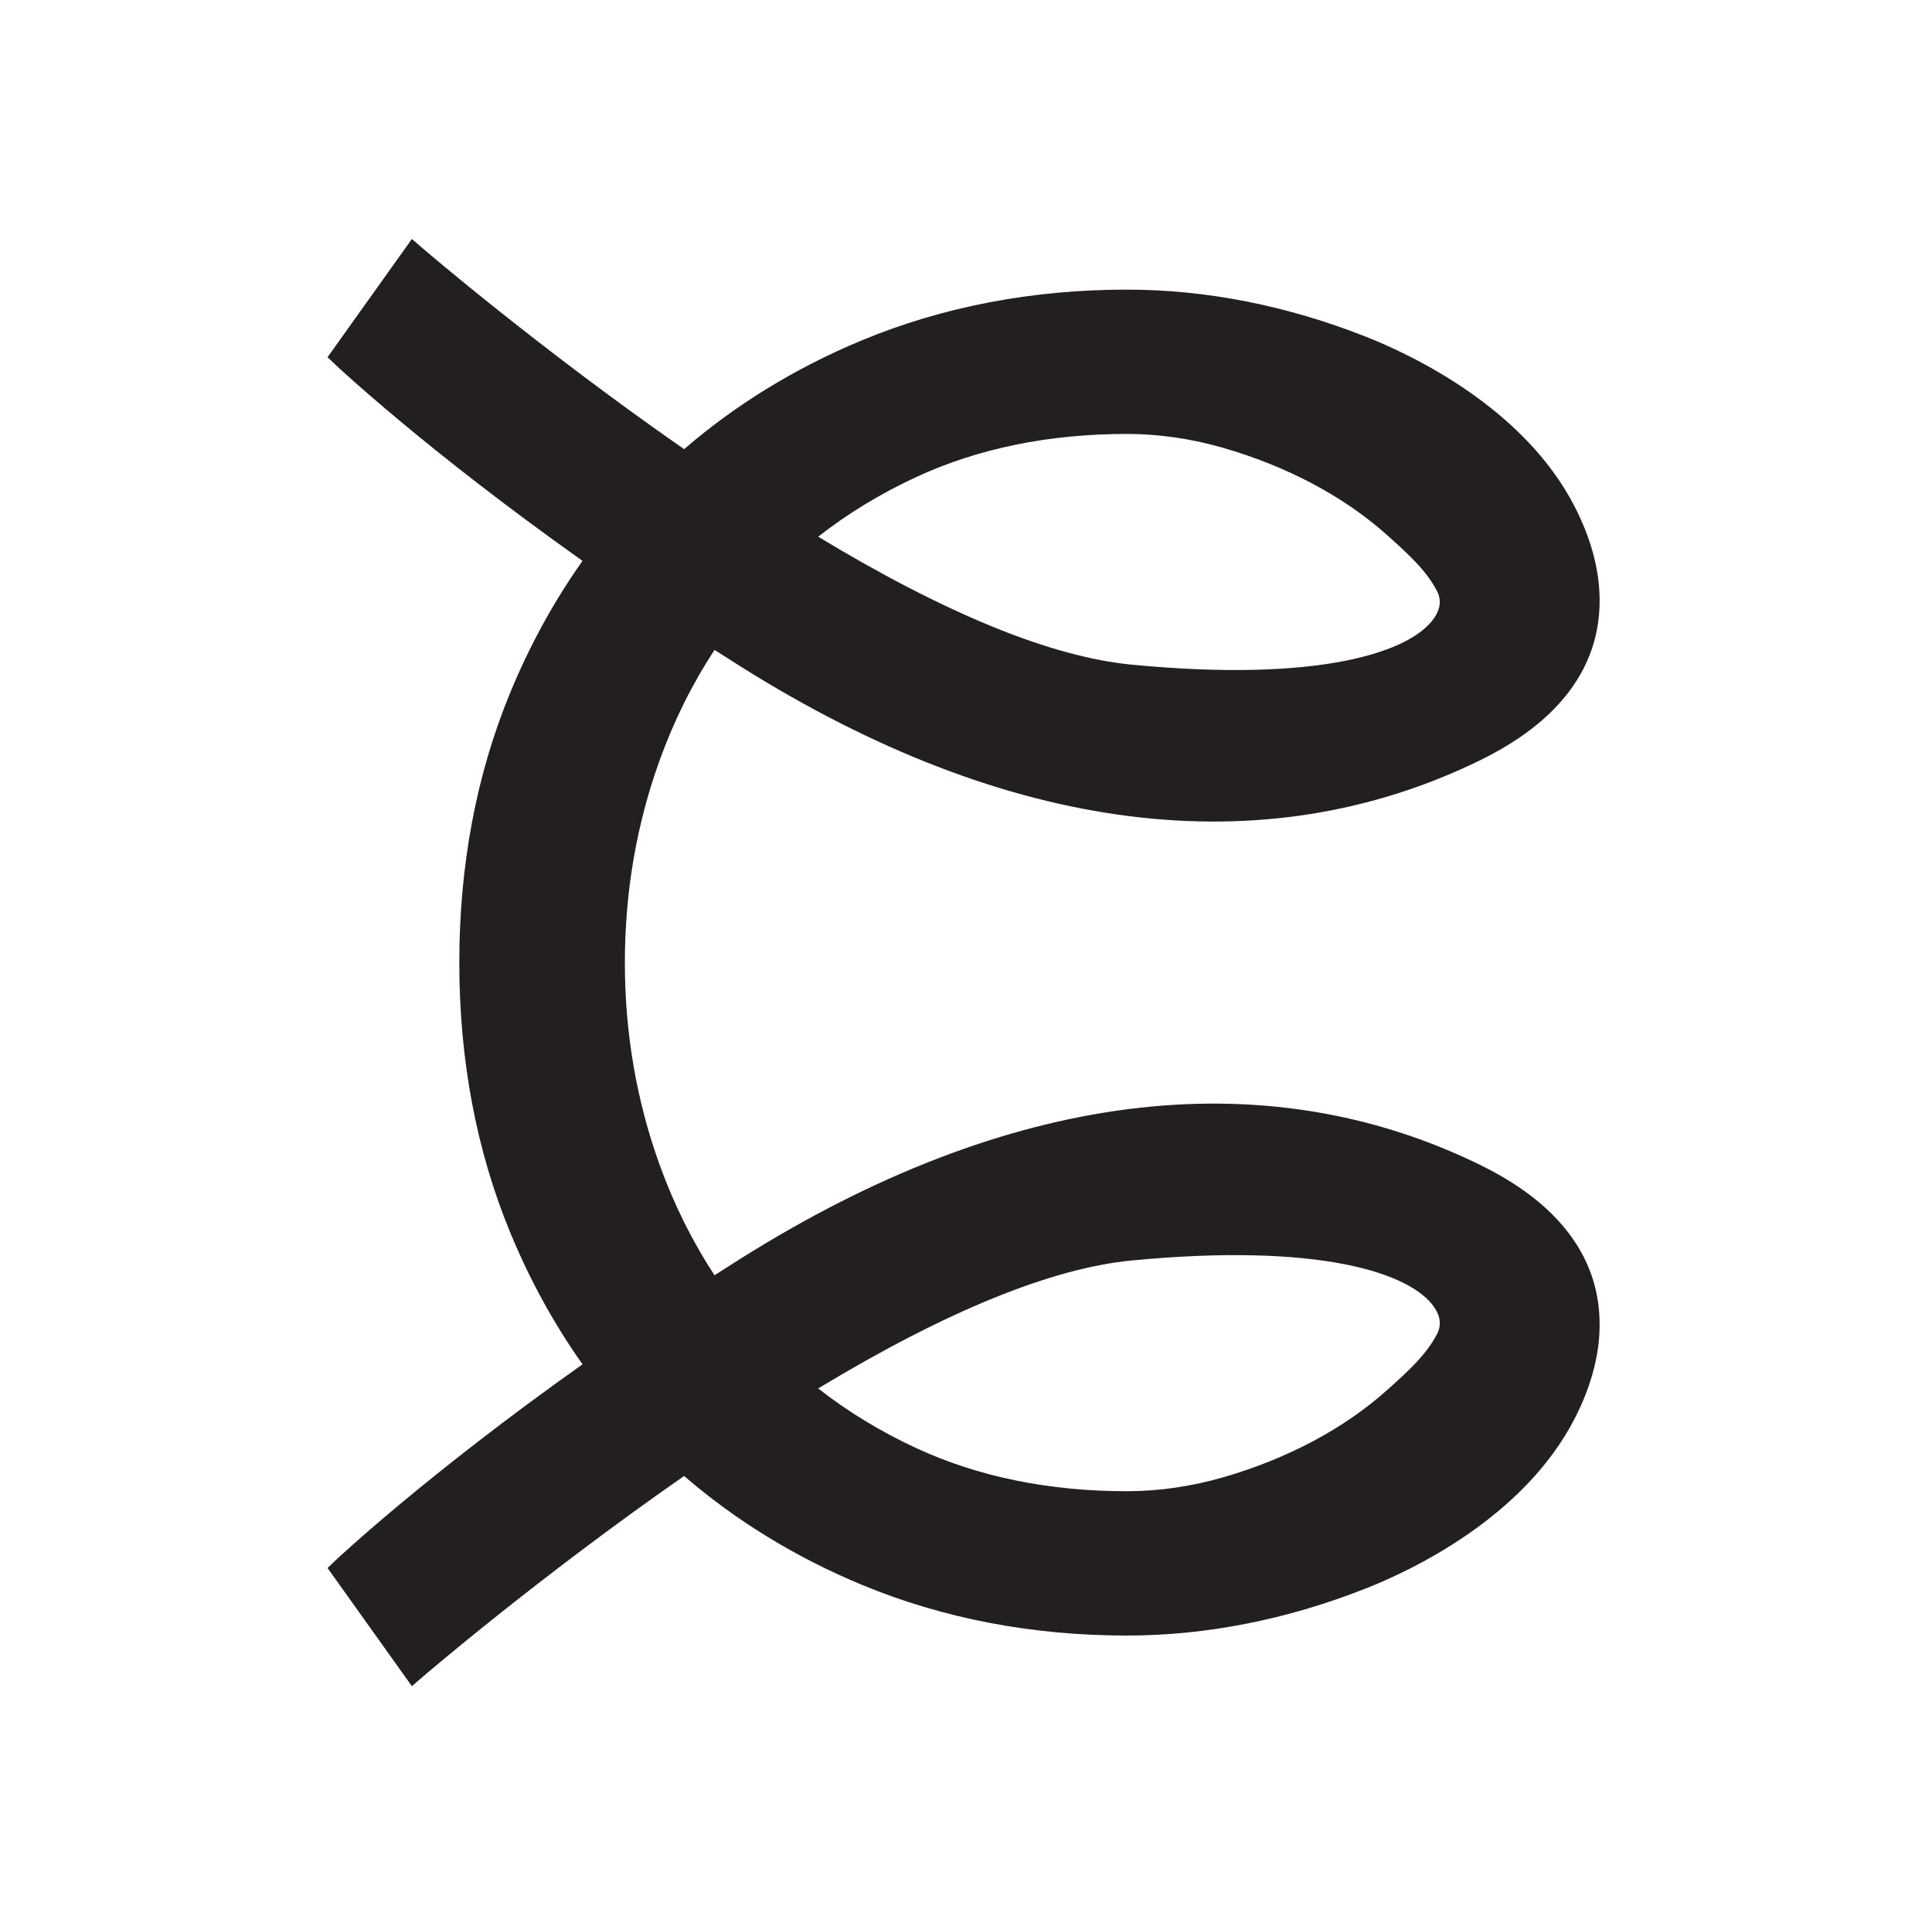
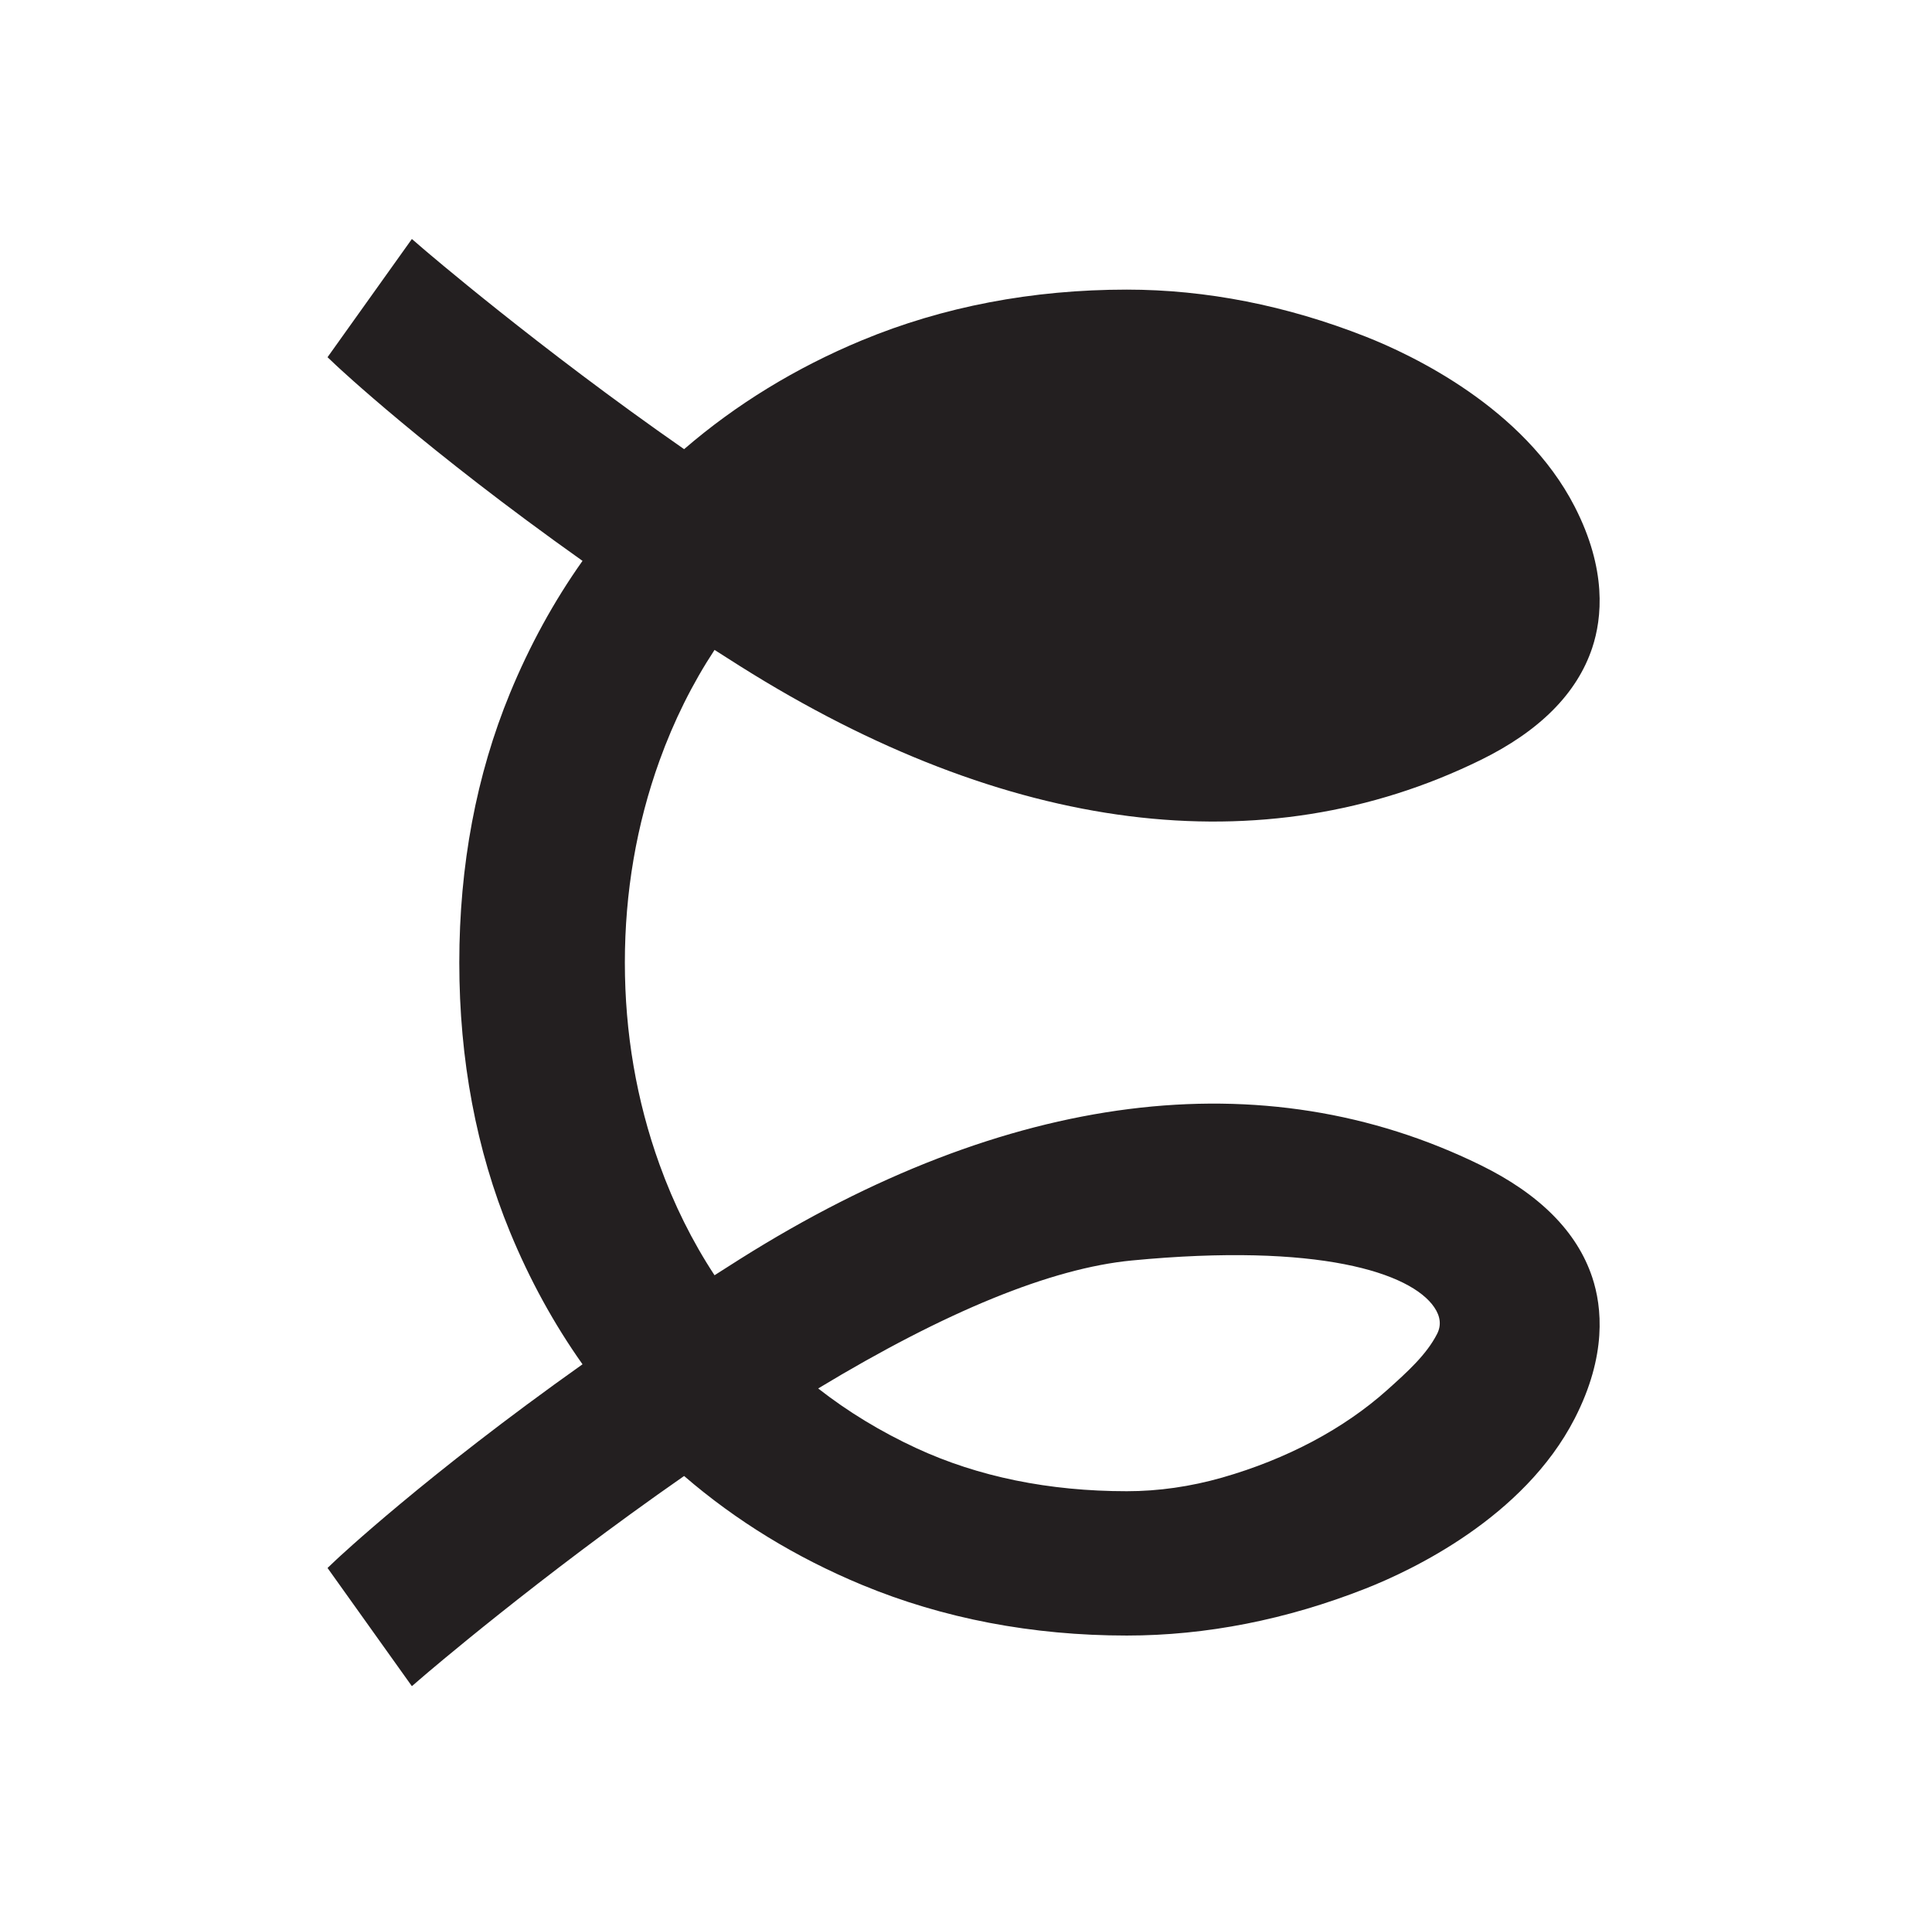
<svg xmlns="http://www.w3.org/2000/svg" viewBox="0 0 1239.827 1232.12" height="1232.12" width="1239.827" id="svg1" version="1.1">
  <defs id="defs1" />
  <g id="g1">
    <g id="group-R5">
-       <path transform="matrix(0.133,0,0,-0.133,0,1232.12)" style="fill:#231f20;fill-opacity:1;fill-rule:nonzero;stroke:none" d="m 6920.39,6283.36 c -113.1,-166.13 -555.86,-312.79 -1459.96,-225.69 -387.99,37.33 -896.64,244.93 -1512.68,617.32 142.45,111.54 301.43,208.24 473.86,288.07 297.73,137.76 639.37,207.63 1015.32,207.63 152.54,0 307.52,-22.16 460.58,-65.83 154.34,-44.2 301.08,-102.88 436.09,-174.38 134.24,-71.31 254.99,-154.54 358.82,-247.37 97.9,-87.76 190.38,-170.64 241.72,-271.5 20.91,-41.01 16.28,-84.16 -13.75,-128.25 z m 13.75,-3454.03 c -51.38,-100.86 -143.82,-183.72 -241.68,-271.44 -103.82,-92.83 -224.57,-176.08 -358.81,-247.38 -135.02,-71.53 -281.76,-130.21 -436.1,-174.36 -153.14,-43.73 -308.13,-65.9 -460.62,-65.9 -375.91,0 -717.55,69.85 -1015.36,207.65 -172.3,79.77 -331.28,176.47 -473.82,288.07 616.09,372.35 1124.69,580 1512.68,617.33 903.89,86.94 1346.9,-59.54 1459.96,-225.74 30.03,-44.07 34.66,-87.2 13.75,-128.23 z m 748.6,272.39 c -72.98,219.98 -254.3,402.25 -538.89,541.73 -1049.39,514.34 -2284.77,357.76 -3572.61,-452.77 -41.79,-26.33 -82.99,-52.53 -123.58,-78.56 -107.26,163.23 -196.53,342.79 -265.65,534.72 -110.87,307.44 -167.05,635 -167.05,973.63 0,338.63 56.18,666.21 167.05,973.7 69.12,191.84 158.34,371.4 265.65,534.65 40.59,-26.03 81.79,-52.21 123.62,-78.54 1287.8,-810.55 2523.1,-967.12 3572.57,-452.74 284.59,139.48 465.86,321.7 538.85,541.66 47.42,142.94 71.22,377.09 -84.84,680.97 -245.54,478.06 -786.84,732.62 -1008.19,819.89 -382.32,150.54 -770.17,226.87 -1152.74,226.87 -456.71,0 -886.62,-82.24 -1277.83,-244.42 -319.16,-132.44 -607.66,-309.03 -858.27,-525.23 -701.09,487.75 -1253.12,961.9 -1258.71,966.71 l -54.81,47.19 -406.97,-570.25 41.71,-39.47 c 4.34,-4.11 431.92,-406.65 1188.6,-943.07 -137.97,-194.55 -255.63,-409.16 -350.18,-638.87 -162.16,-393.83 -244.38,-830.89 -244.38,-1299.05 0,-468.16 82.22,-905.2 244.38,-1299.03 94.55,-229.73 212.21,-444.34 350.18,-638.89 -756.72,-536.4 -1184.26,-938.94 -1188.6,-943.02 l -41.71,-39.52 406.97,-570.25 54.81,47.17 c 5.59,4.85 557.62,479 1258.71,966.78 250.65,-216.25 539.15,-392.84 858.32,-525.28 391.2,-162.2 821.11,-244.42 1277.78,-244.42 382.61,0 770.42,76.33 1152.74,226.9 221.35,87.24 762.61,341.76 1008.19,819.91 156.06,303.79 132.26,537.99 84.88,680.9" id="path2" />
+       <path transform="matrix(0.133,0,0,-0.133,0,1232.12)" style="fill:#231f20;fill-opacity:1;fill-rule:nonzero;stroke:none" d="m 6920.39,6283.36 z m 13.75,-3454.03 c -51.38,-100.86 -143.82,-183.72 -241.68,-271.44 -103.82,-92.83 -224.57,-176.08 -358.81,-247.38 -135.02,-71.53 -281.76,-130.21 -436.1,-174.36 -153.14,-43.73 -308.13,-65.9 -460.62,-65.9 -375.91,0 -717.55,69.85 -1015.36,207.65 -172.3,79.77 -331.28,176.47 -473.82,288.07 616.09,372.35 1124.69,580 1512.68,617.33 903.89,86.94 1346.9,-59.54 1459.96,-225.74 30.03,-44.07 34.66,-87.2 13.75,-128.23 z m 748.6,272.39 c -72.98,219.98 -254.3,402.25 -538.89,541.73 -1049.39,514.34 -2284.77,357.76 -3572.61,-452.77 -41.79,-26.33 -82.99,-52.53 -123.58,-78.56 -107.26,163.23 -196.53,342.79 -265.65,534.72 -110.87,307.44 -167.05,635 -167.05,973.63 0,338.63 56.18,666.21 167.05,973.7 69.12,191.84 158.34,371.4 265.65,534.65 40.59,-26.03 81.79,-52.21 123.62,-78.54 1287.8,-810.55 2523.1,-967.12 3572.57,-452.74 284.59,139.48 465.86,321.7 538.85,541.66 47.42,142.94 71.22,377.09 -84.84,680.97 -245.54,478.06 -786.84,732.62 -1008.19,819.89 -382.32,150.54 -770.17,226.87 -1152.74,226.87 -456.71,0 -886.62,-82.24 -1277.83,-244.42 -319.16,-132.44 -607.66,-309.03 -858.27,-525.23 -701.09,487.75 -1253.12,961.9 -1258.71,966.71 l -54.81,47.19 -406.97,-570.25 41.71,-39.47 c 4.34,-4.11 431.92,-406.65 1188.6,-943.07 -137.97,-194.55 -255.63,-409.16 -350.18,-638.87 -162.16,-393.83 -244.38,-830.89 -244.38,-1299.05 0,-468.16 82.22,-905.2 244.38,-1299.03 94.55,-229.73 212.21,-444.34 350.18,-638.89 -756.72,-536.4 -1184.26,-938.94 -1188.6,-943.02 l -41.71,-39.52 406.97,-570.25 54.81,47.17 c 5.59,4.85 557.62,479 1258.71,966.78 250.65,-216.25 539.15,-392.84 858.32,-525.28 391.2,-162.2 821.11,-244.42 1277.78,-244.42 382.61,0 770.42,76.33 1152.74,226.9 221.35,87.24 762.61,341.76 1008.19,819.91 156.06,303.79 132.26,537.99 84.88,680.9" id="path2" />
    </g>
  </g>
</svg>